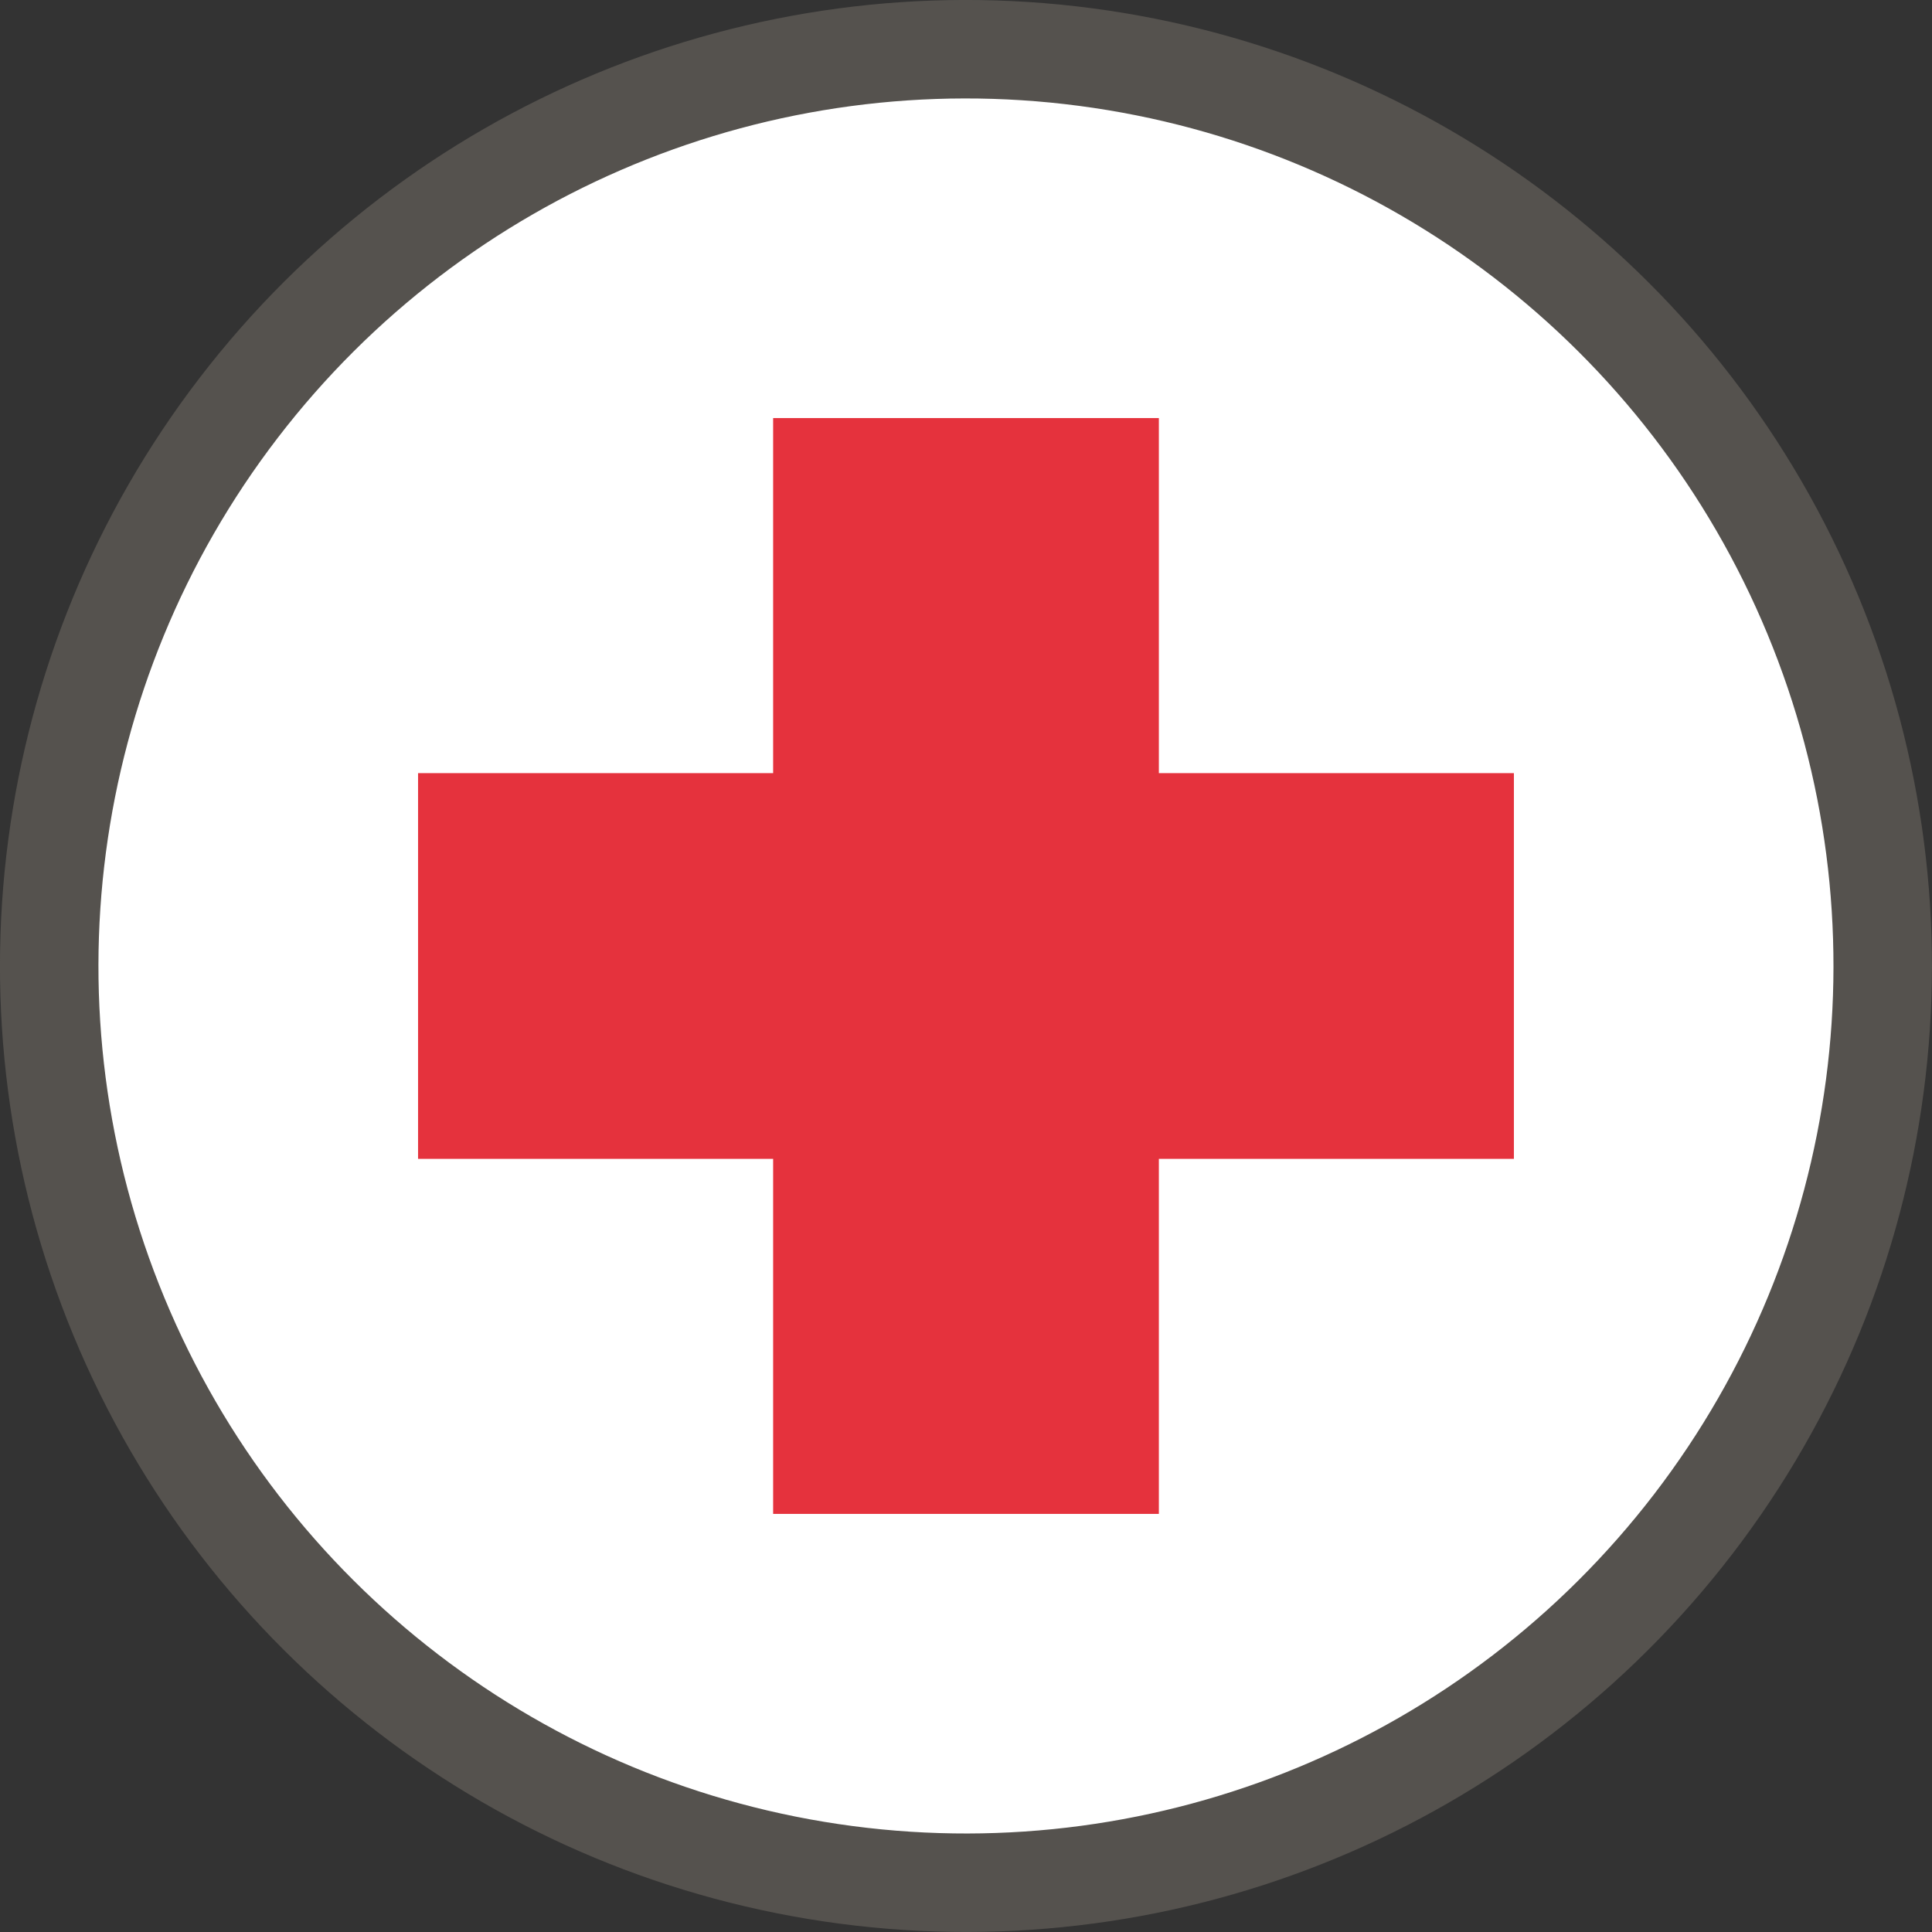
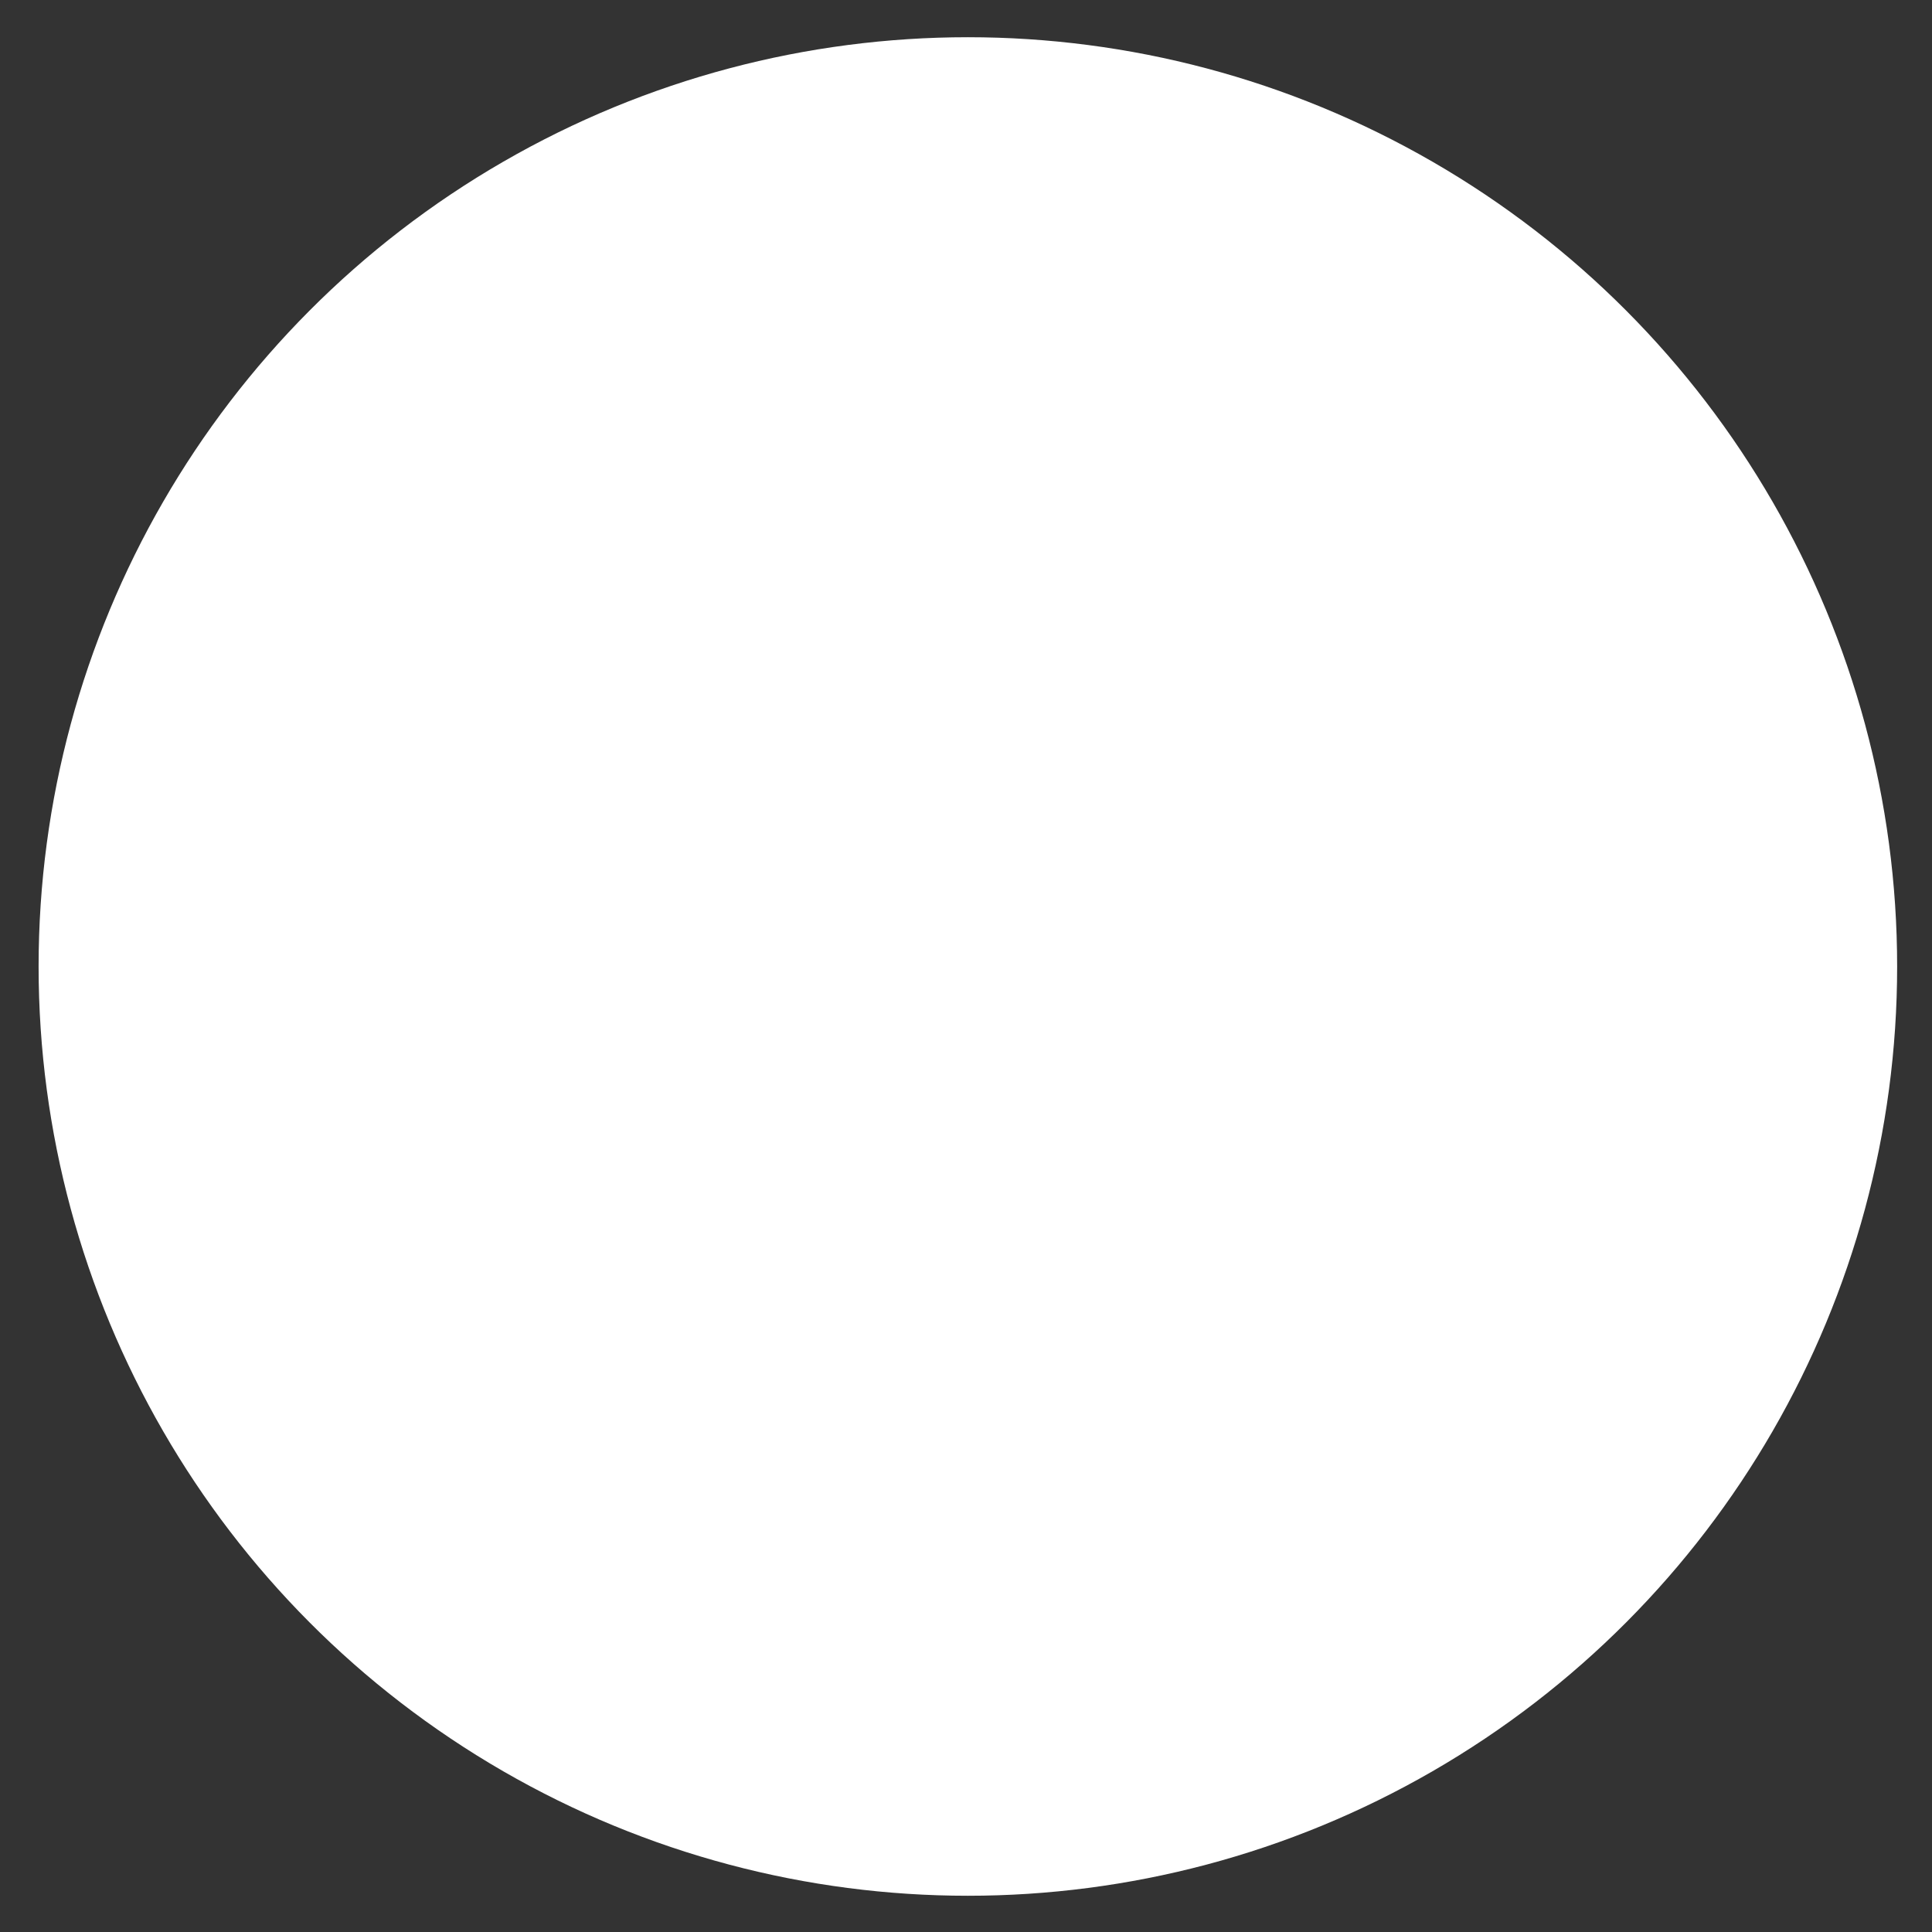
<svg xmlns="http://www.w3.org/2000/svg" id="Ebene_1" version="1.1" viewBox="0 0 49.051 49.051">
  <rect x="0" y="0" width="49.051" height="49.051" fill="#333333" stroke="none" />
  <defs>
    <style>
      .st0 {
        fill: #e5323d;
      }

      .st1 {
        fill: #fff;
      }

      .st2 {
        fill: none;
        stroke: #55524e;
        stroke-linecap: round;
        stroke-linejoin: round;
        stroke-width: 2.5px;
      }
    </style>
  </defs>
  <circle class="st1" cx="24.573" cy="24.538" r="23.593" />
  <g>
-     <circle class="st2" cx="24.525" cy="24.525" r="23.275" transform="translate(-7.519 11.252) rotate(-22.5)" />
-     <polygon class="st0" points="38.436 19.629 29.422 19.629 29.422 10.614 19.629 10.614 19.629 19.629 10.614 19.629 10.614 29.422 19.629 29.422 19.629 38.436 29.422 38.436 29.422 29.422 38.436 29.422 38.436 19.629" />
-   </g>
+     </g>
</svg>